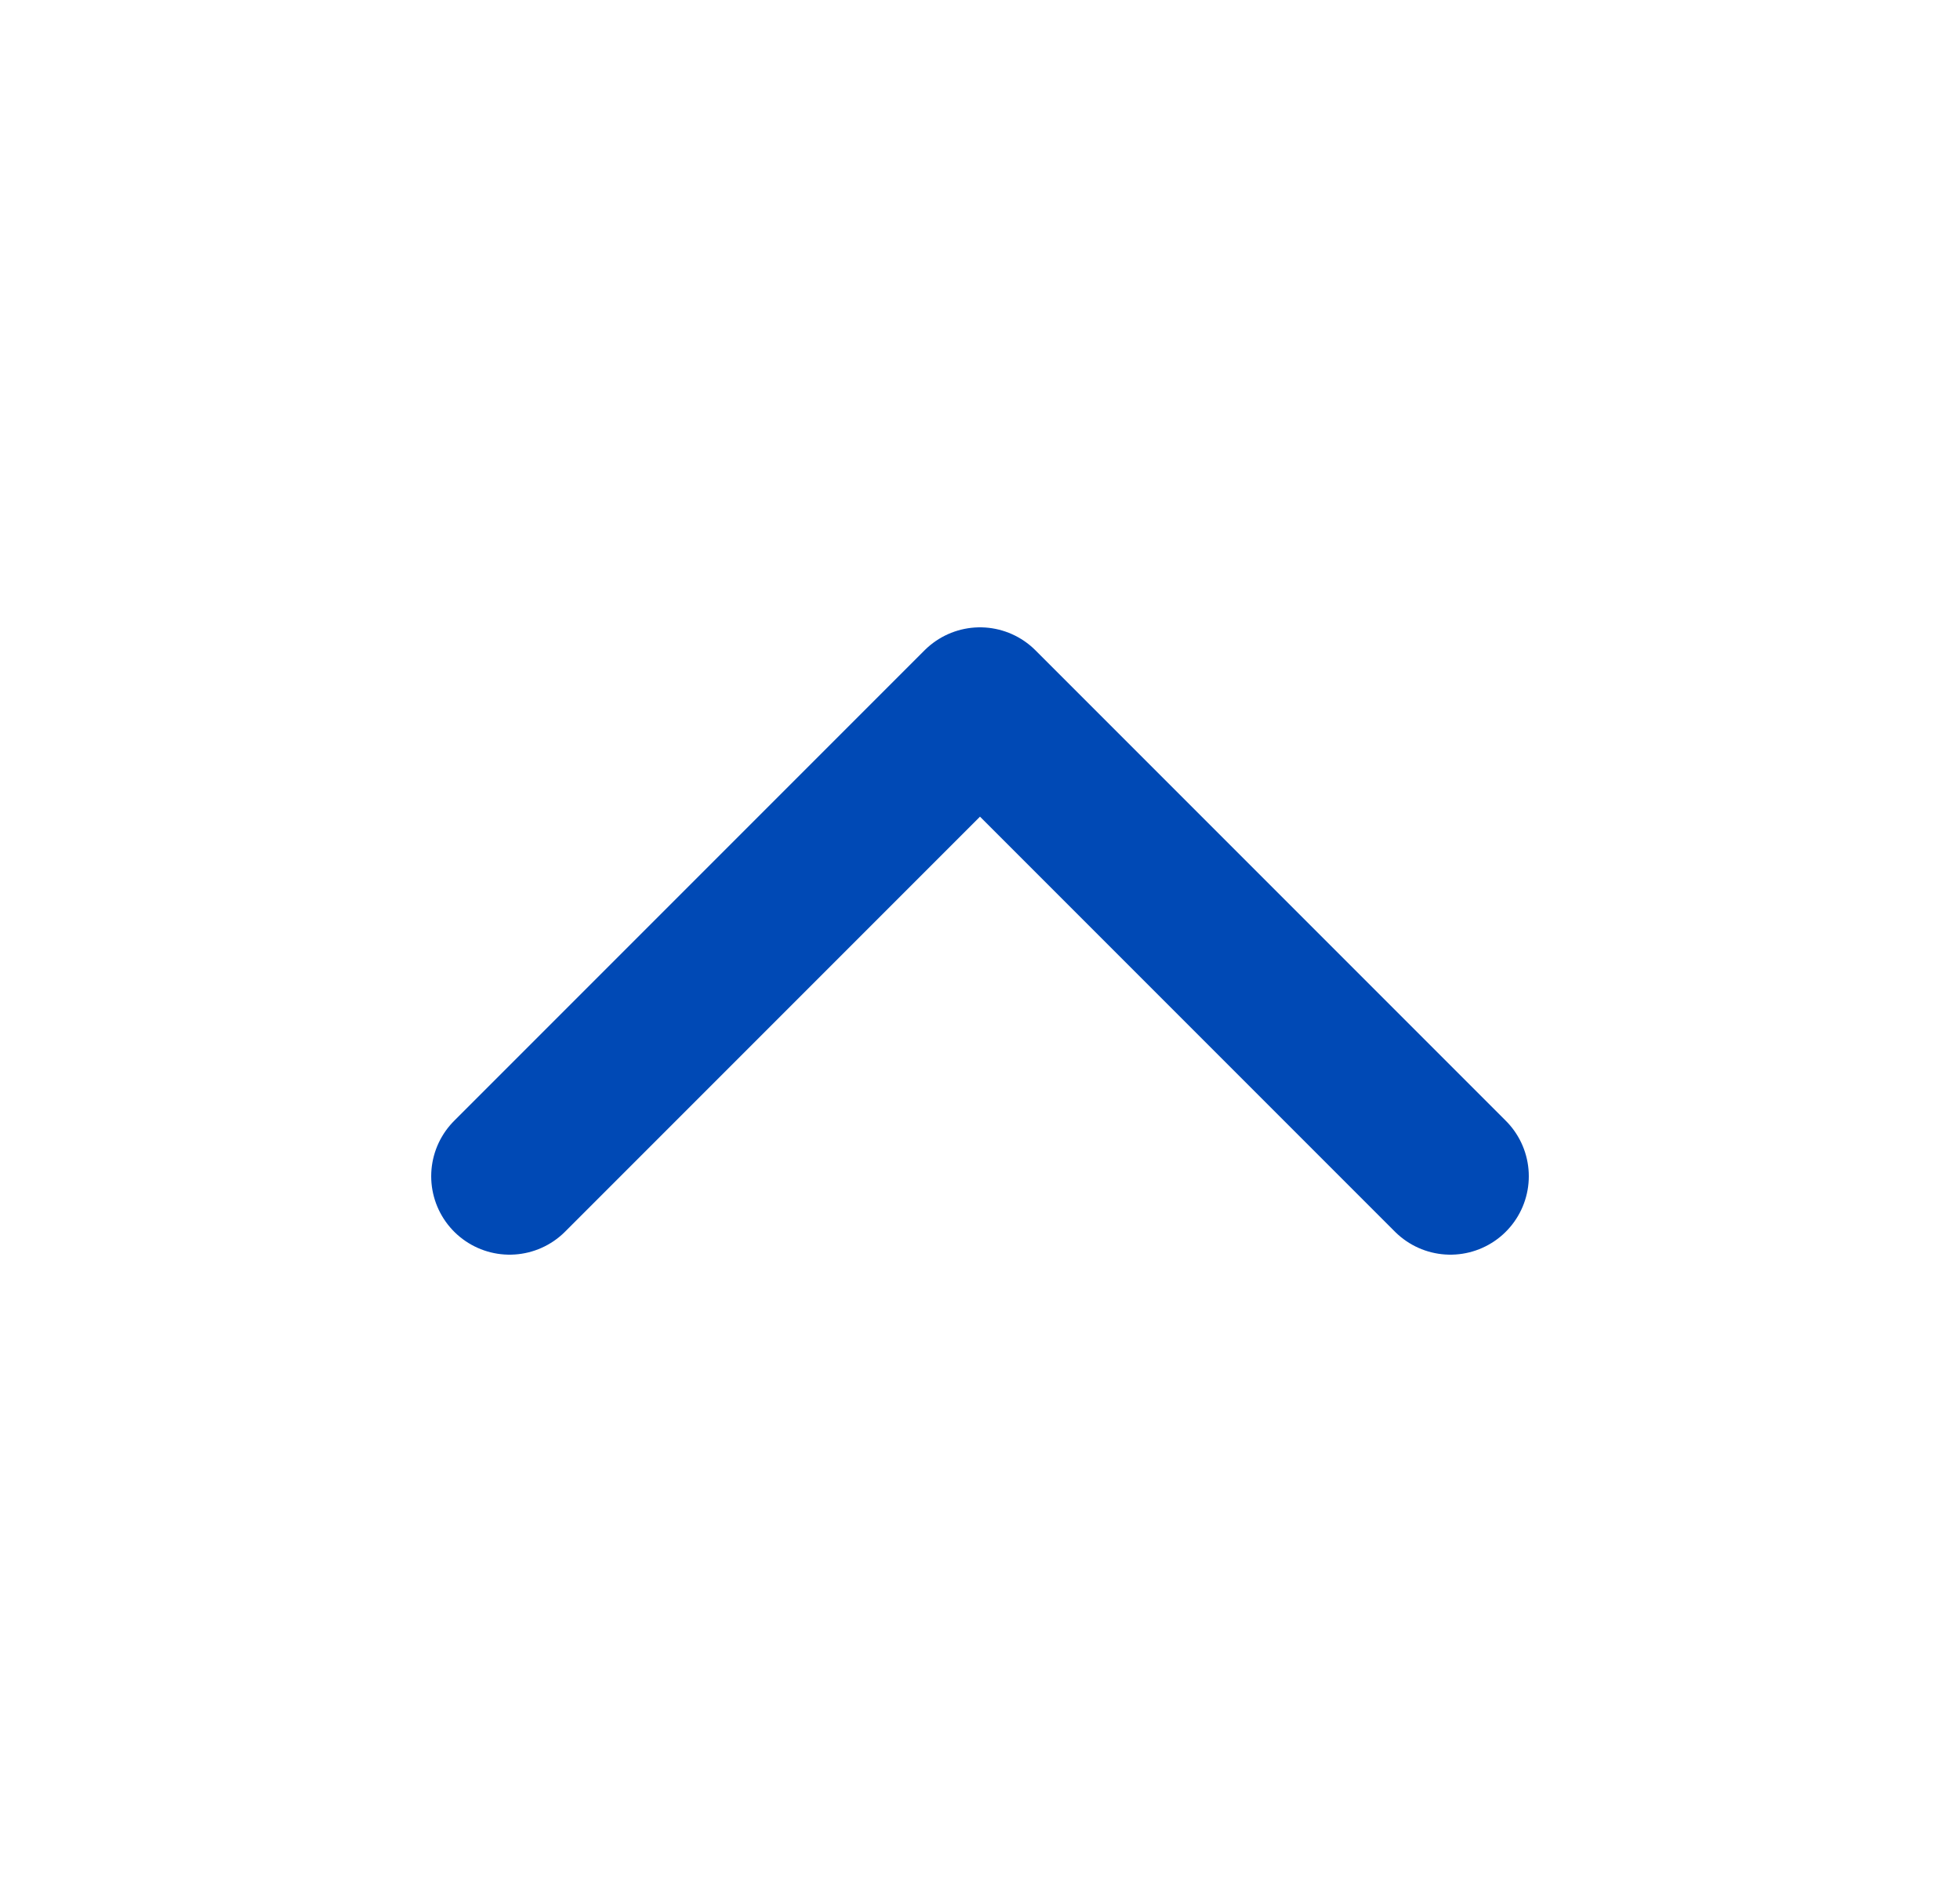
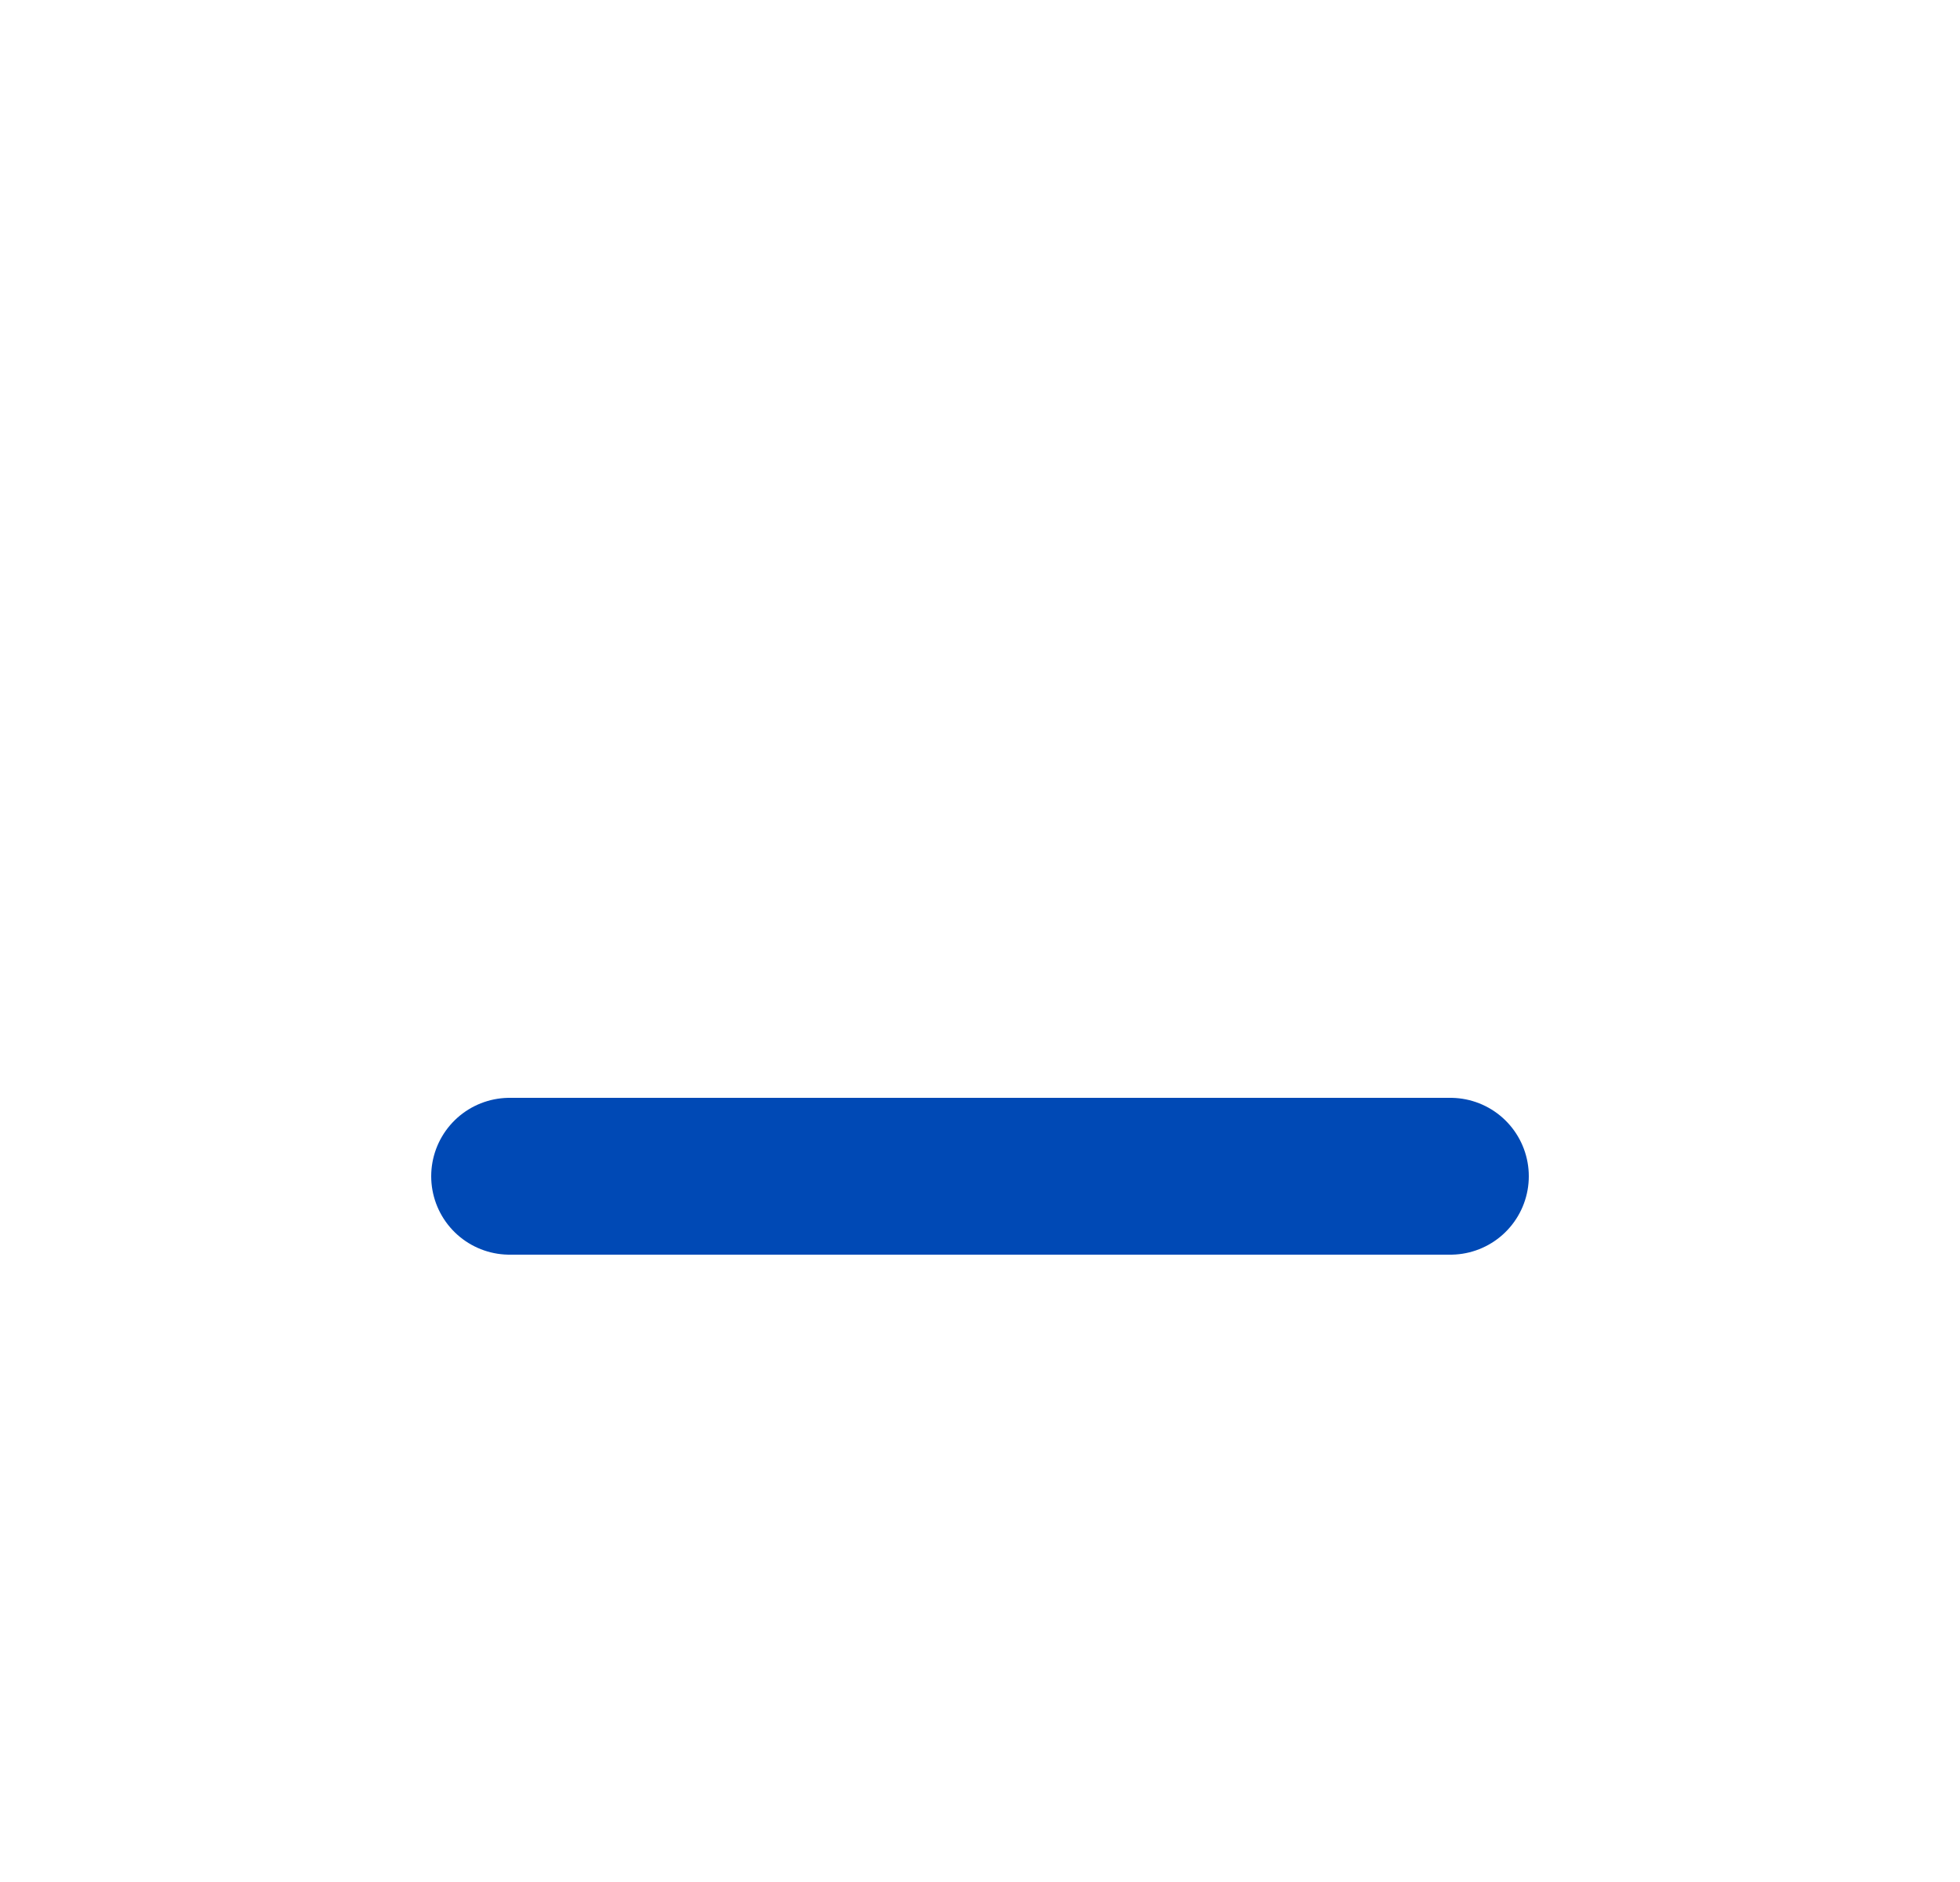
<svg xmlns="http://www.w3.org/2000/svg" width="25" height="24" viewBox="0 0 25 24" fill="none">
  <g id="chevron-up">
-     <path id="Icon" d="M18.5 15L12.5 9L6.5 15" stroke="#0049B5" stroke-width="2" stroke-linecap="round" stroke-linejoin="round" />
+     <path id="Icon" d="M18.5 15L6.5 15" stroke="#0049B5" stroke-width="2" stroke-linecap="round" stroke-linejoin="round" />
  </g>
</svg>